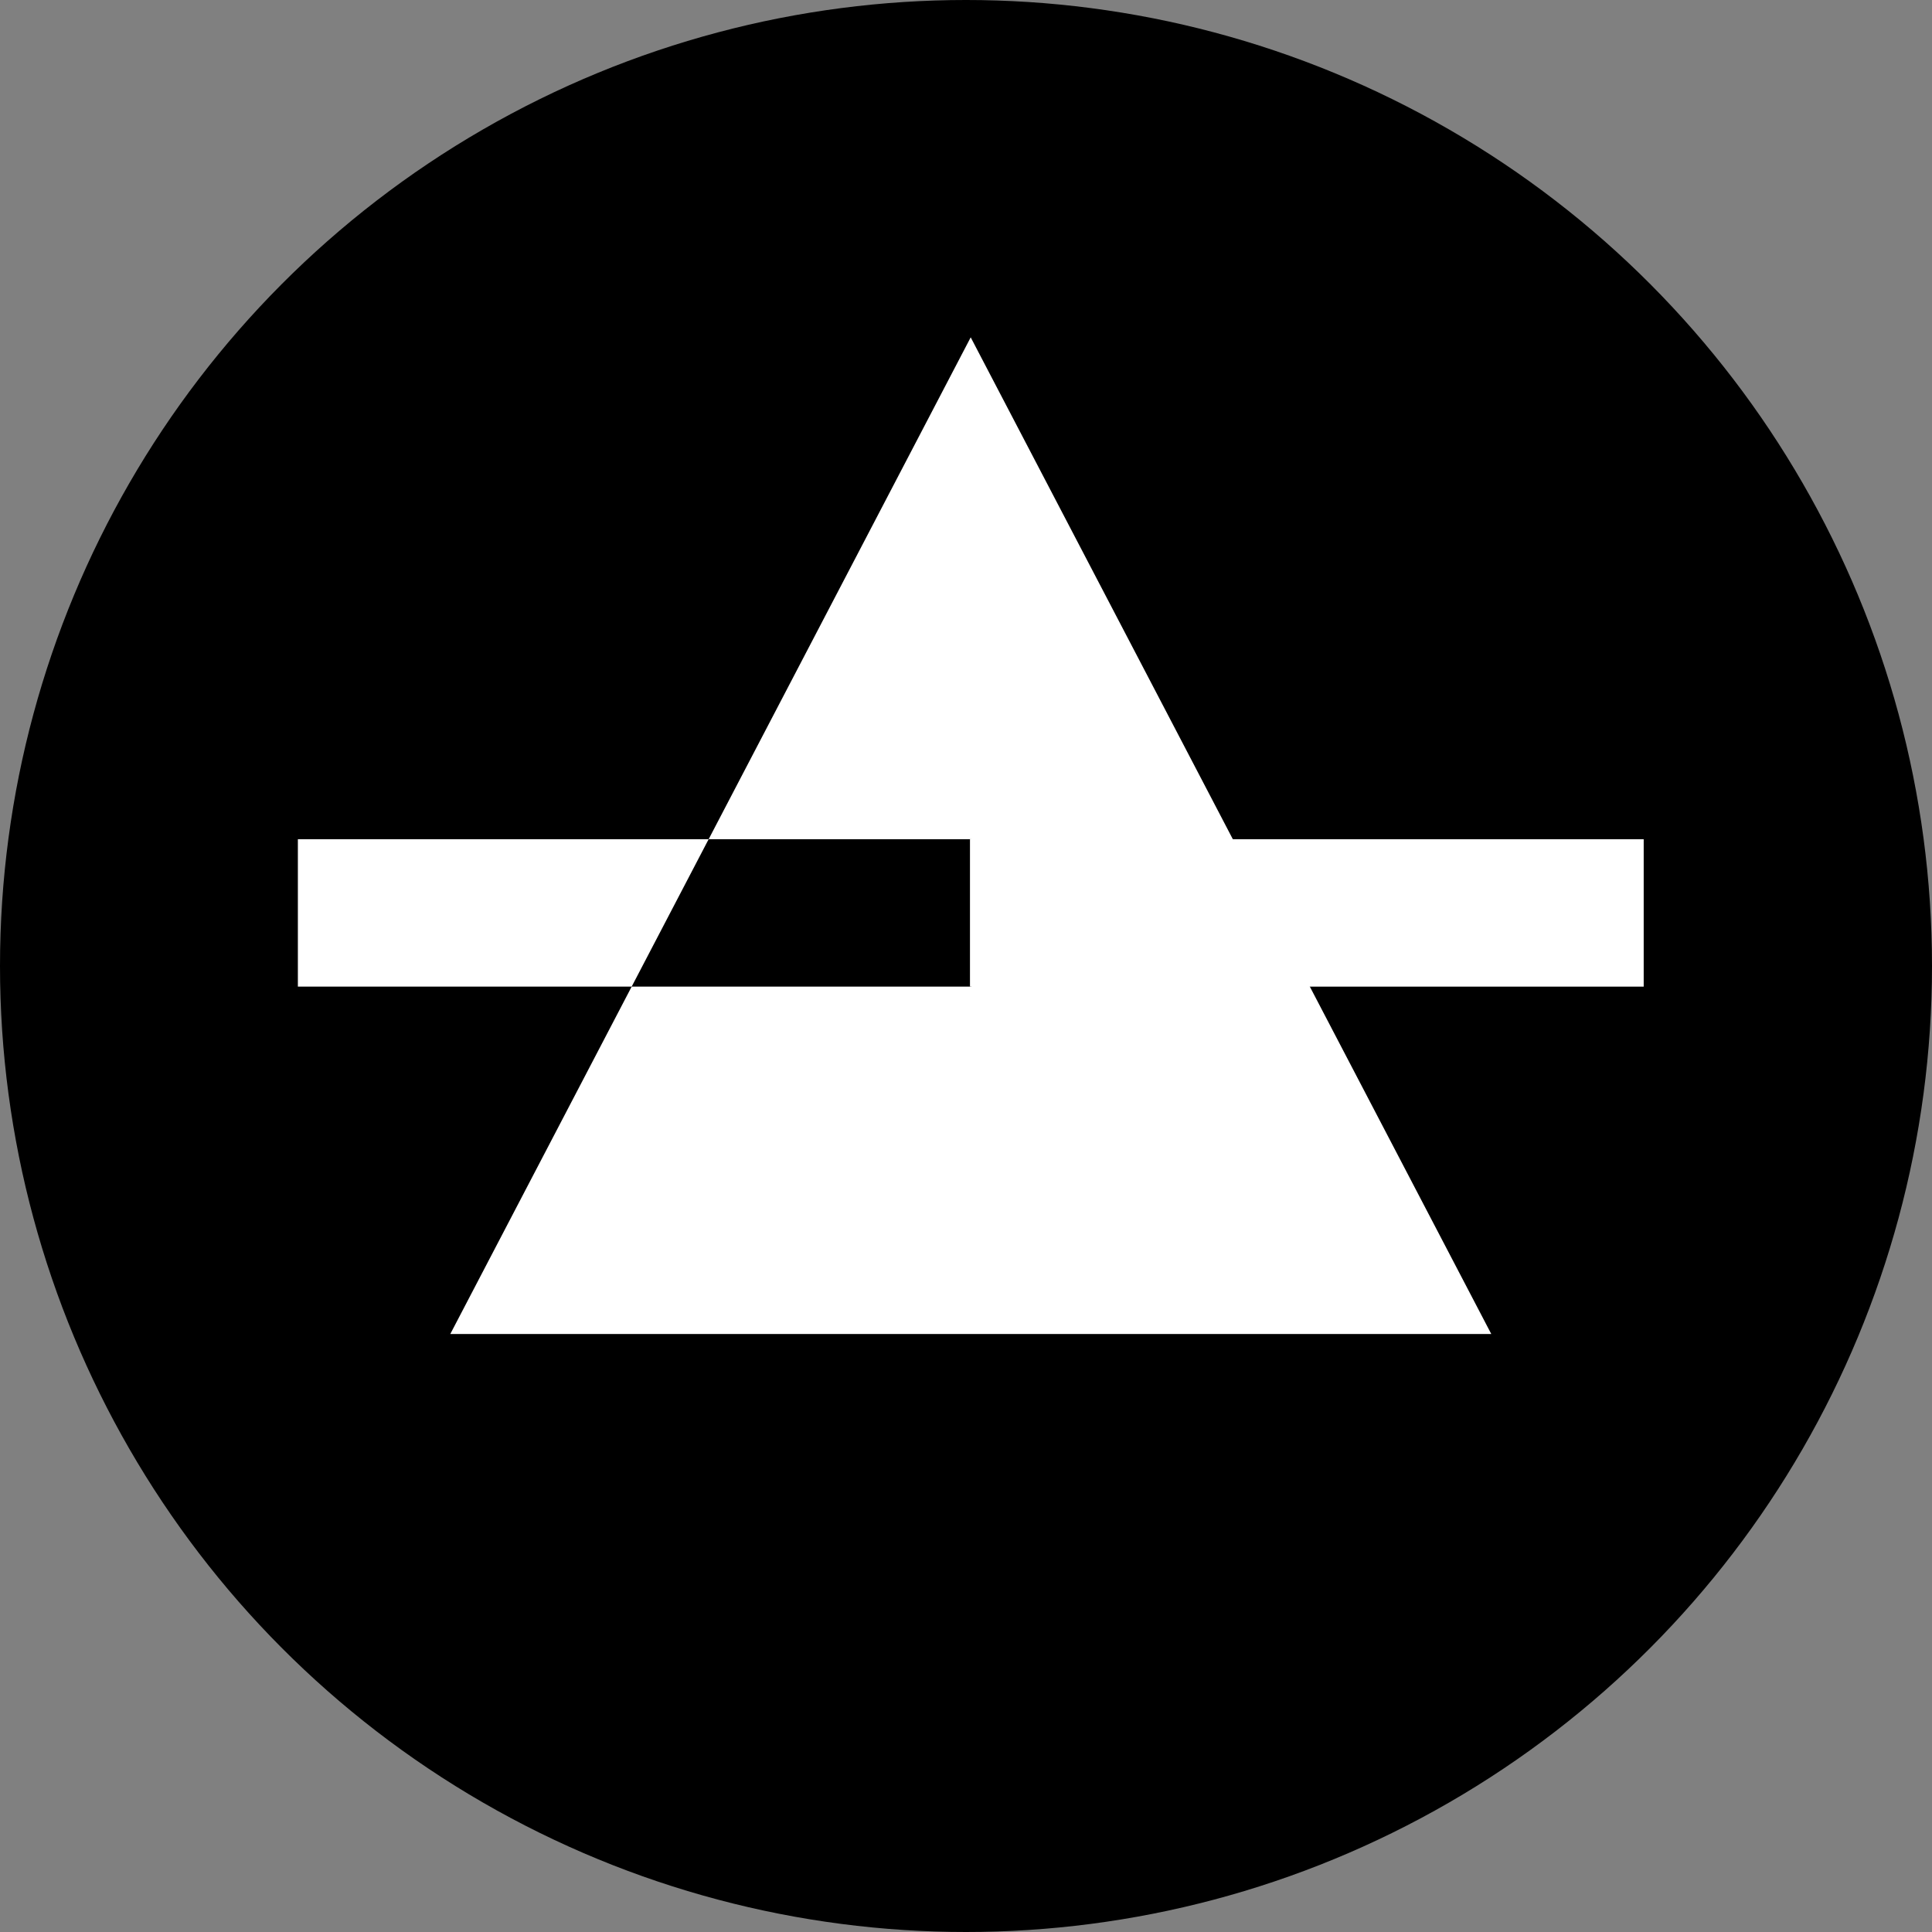
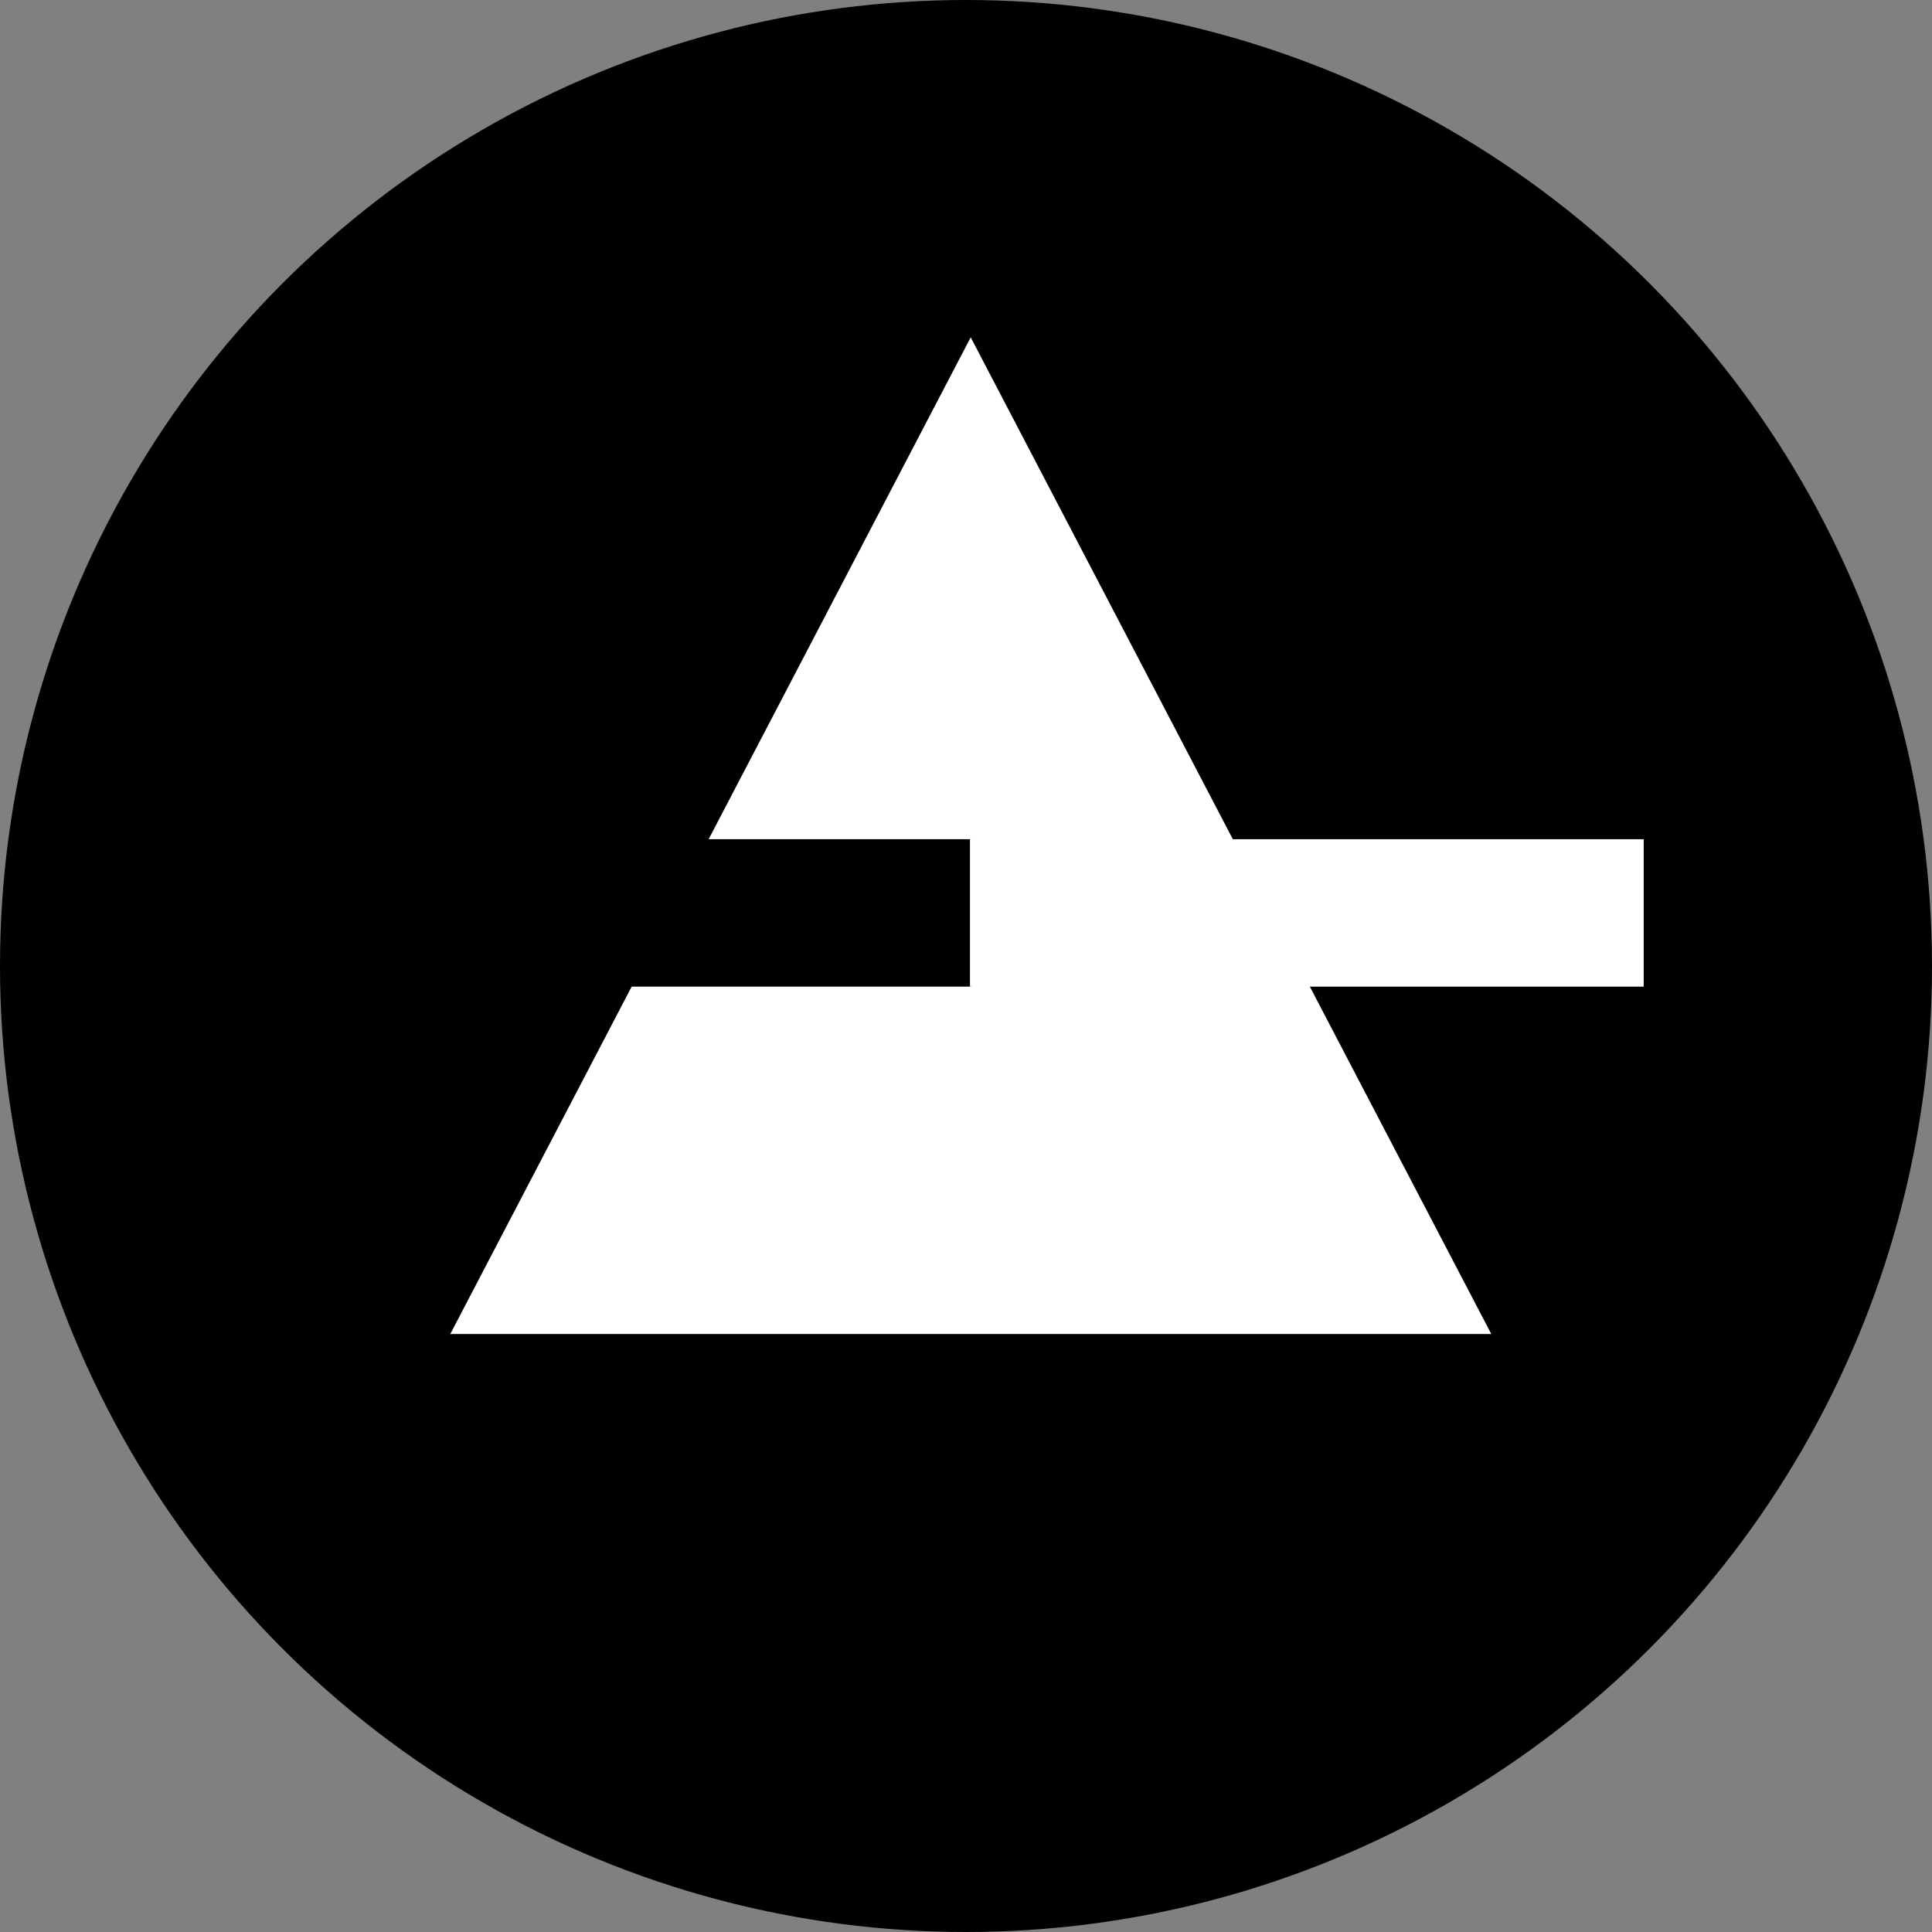
<svg xmlns="http://www.w3.org/2000/svg" width="252" height="252" viewBox="0 0 252 252" fill="none">
  <rect x="0" y="0" width="252" height="252" fill="#808080" stroke="none" />
  <circle cx="126" cy="126" r="126" fill="black" />
  <path d="M58.734 174H194.514L126.614 44L92.431 109.464H126.719V128.691H82.391L58.734 174Z" fill="white" />
  <path d="M126.519 128.691H214.395V109.464L126.519 109.464V128.691Z" fill="white" />
-   <path d="M38.853 109.464V128.691H82.391L92.431 109.464H38.853Z" fill="white" />
</svg>